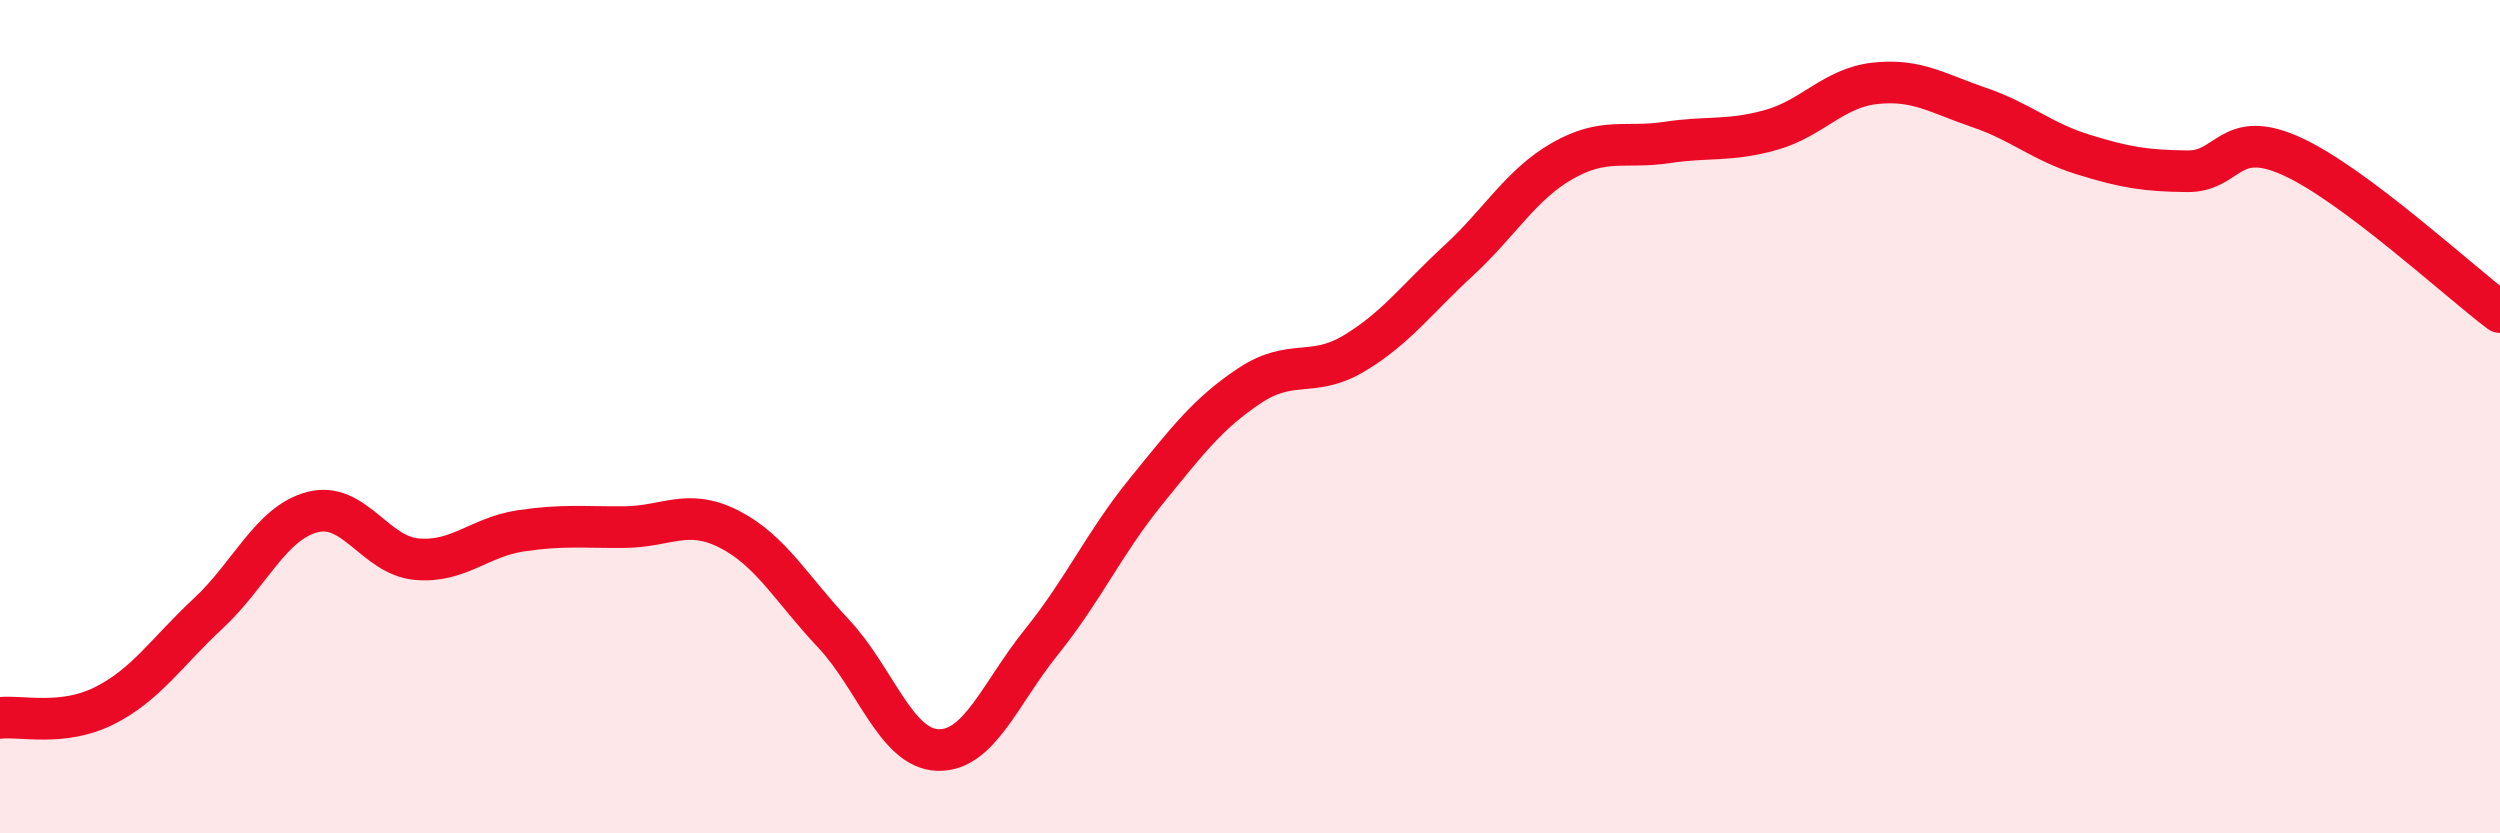
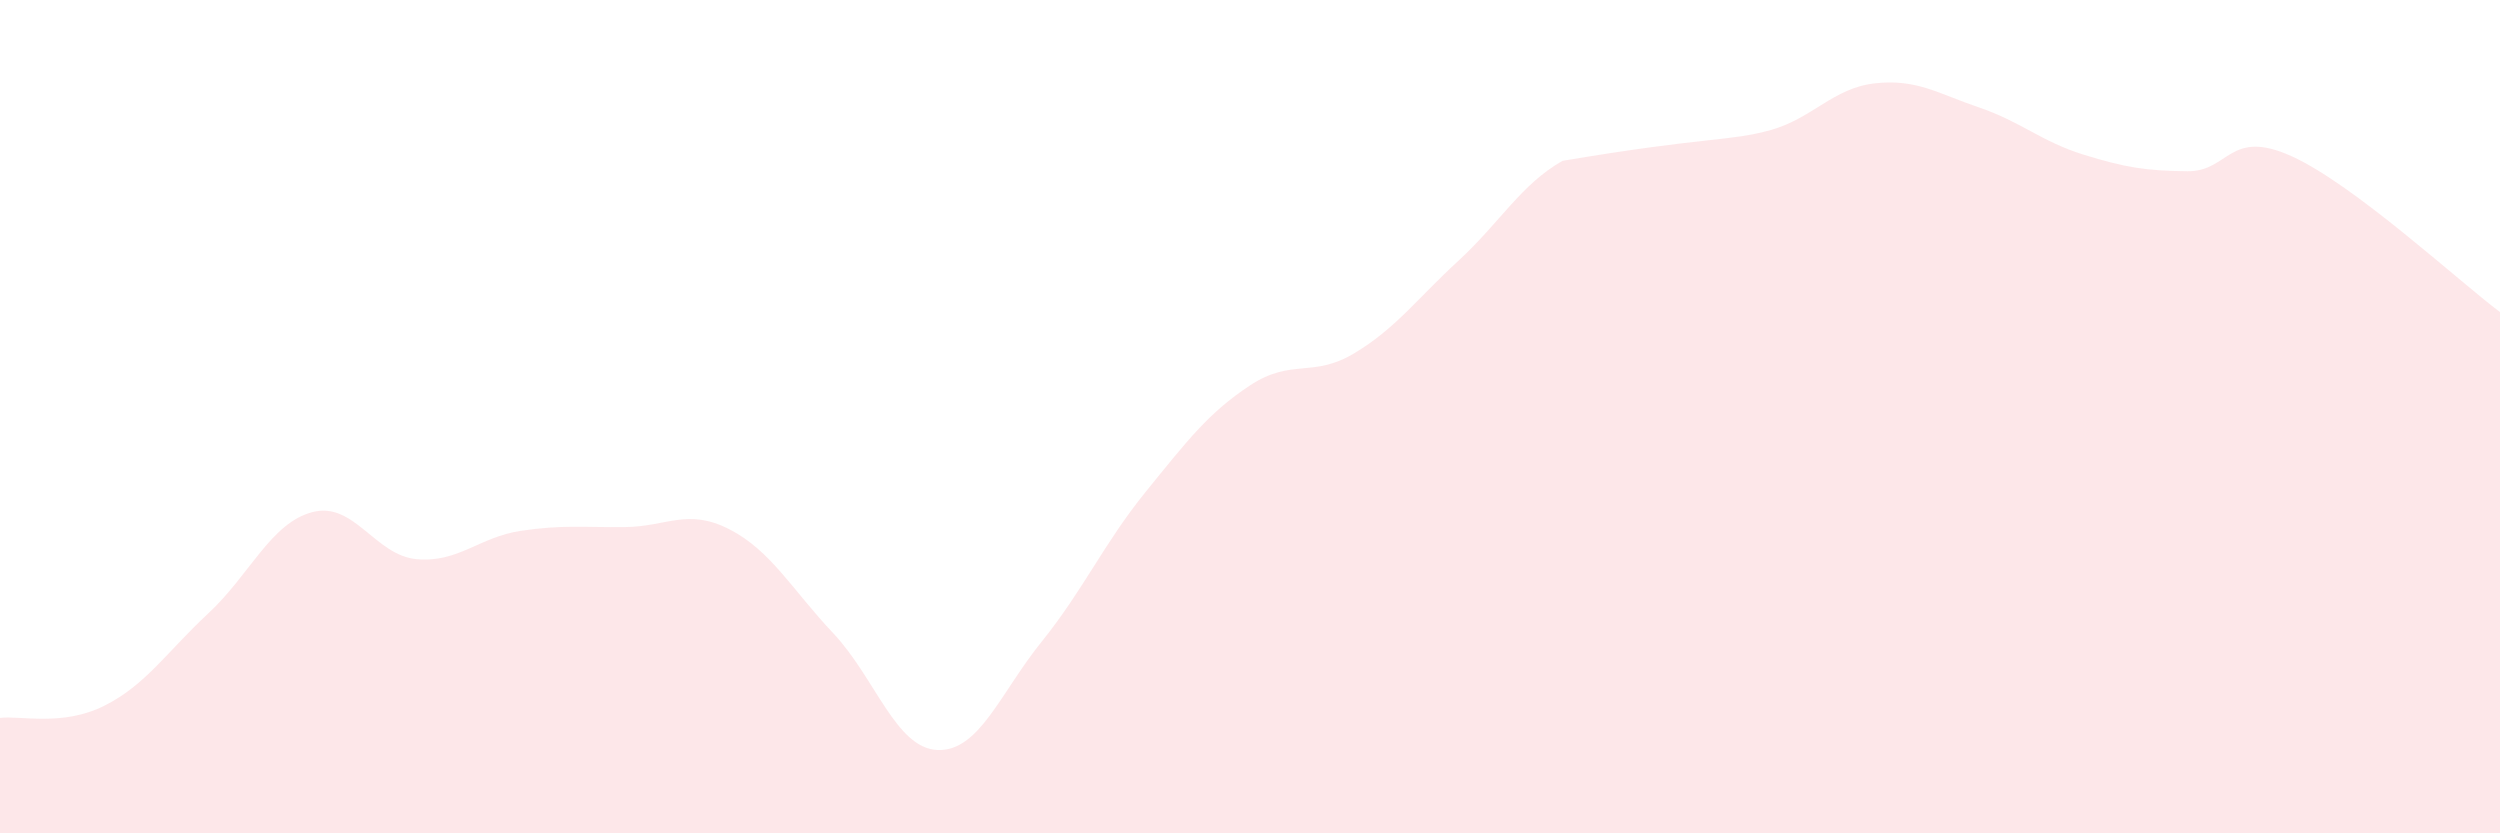
<svg xmlns="http://www.w3.org/2000/svg" width="60" height="20" viewBox="0 0 60 20">
-   <path d="M 0,17.23 C 0.5,17.17 1.5,17.44 2.5,16.94 C 3.5,16.44 4,15.65 5,14.72 C 6,13.79 6.5,12.55 7.5,12.29 C 8.5,12.03 9,13.33 10,13.42 C 11,13.51 11.5,12.89 12.5,12.74 C 13.5,12.59 14,12.66 15,12.65 C 16,12.64 16.5,12.19 17.5,12.7 C 18.5,13.21 19,14.14 20,15.2 C 21,16.26 21.5,17.96 22.5,18 C 23.5,18.04 24,16.64 25,15.4 C 26,14.16 26.5,13.03 27.5,11.8 C 28.5,10.57 29,9.91 30,9.25 C 31,8.59 31.5,9.08 32.5,8.48 C 33.5,7.88 34,7.18 35,6.26 C 36,5.34 36.5,4.43 37.5,3.86 C 38.5,3.29 39,3.57 40,3.42 C 41,3.27 41.5,3.4 42.5,3.12 C 43.5,2.84 44,2.11 45,2 C 46,1.89 46.5,2.24 47.5,2.58 C 48.5,2.92 49,3.4 50,3.71 C 51,4.02 51.5,4.1 52.5,4.11 C 53.5,4.12 53.5,3.07 55,3.75 C 56.5,4.43 59,6.74 60,7.49L60 20L0 20Z" fill="#EB0A25" opacity="0.1" stroke-linecap="round" stroke-linejoin="round" />
-   <path d="M 0,17.23 C 0.5,17.17 1.5,17.44 2.5,16.94 C 3.5,16.44 4,15.65 5,14.72 C 6,13.79 6.5,12.55 7.5,12.29 C 8.5,12.03 9,13.33 10,13.42 C 11,13.51 11.5,12.89 12.5,12.74 C 13.5,12.59 14,12.66 15,12.65 C 16,12.64 16.5,12.19 17.5,12.7 C 18.5,13.21 19,14.14 20,15.2 C 21,16.26 21.5,17.96 22.5,18 C 23.5,18.04 24,16.64 25,15.4 C 26,14.16 26.5,13.03 27.5,11.8 C 28.5,10.57 29,9.91 30,9.25 C 31,8.59 31.5,9.08 32.5,8.48 C 33.5,7.88 34,7.18 35,6.26 C 36,5.34 36.5,4.43 37.5,3.86 C 38.5,3.29 39,3.57 40,3.42 C 41,3.27 41.5,3.4 42.5,3.12 C 43.5,2.84 44,2.11 45,2 C 46,1.89 46.5,2.24 47.5,2.58 C 48.5,2.92 49,3.4 50,3.71 C 51,4.02 51.5,4.1 52.5,4.11 C 53.5,4.12 53.5,3.07 55,3.75 C 56.5,4.43 59,6.74 60,7.49" stroke="#EB0A25" stroke-width="1" fill="none" stroke-linecap="round" stroke-linejoin="round" />
+   <path d="M 0,17.23 C 0.5,17.17 1.5,17.44 2.5,16.94 C 3.5,16.44 4,15.65 5,14.72 C 6,13.79 6.5,12.55 7.5,12.29 C 8.5,12.03 9,13.33 10,13.42 C 11,13.51 11.5,12.89 12.5,12.74 C 13.5,12.59 14,12.66 15,12.65 C 16,12.64 16.5,12.19 17.5,12.7 C 18.5,13.21 19,14.14 20,15.2 C 21,16.26 21.5,17.96 22.5,18 C 23.5,18.04 24,16.64 25,15.4 C 26,14.16 26.5,13.03 27.5,11.8 C 28.5,10.57 29,9.91 30,9.25 C 31,8.59 31.5,9.08 32.5,8.48 C 33.5,7.88 34,7.18 35,6.26 C 36,5.34 36.5,4.43 37.5,3.86 C 41,3.27 41.5,3.4 42.5,3.12 C 43.5,2.84 44,2.11 45,2 C 46,1.89 46.5,2.24 47.5,2.58 C 48.5,2.92 49,3.4 50,3.71 C 51,4.02 51.5,4.1 52.5,4.11 C 53.5,4.12 53.5,3.07 55,3.75 C 56.5,4.43 59,6.74 60,7.49L60 20L0 20Z" fill="#EB0A25" opacity="0.1" stroke-linecap="round" stroke-linejoin="round" />
</svg>